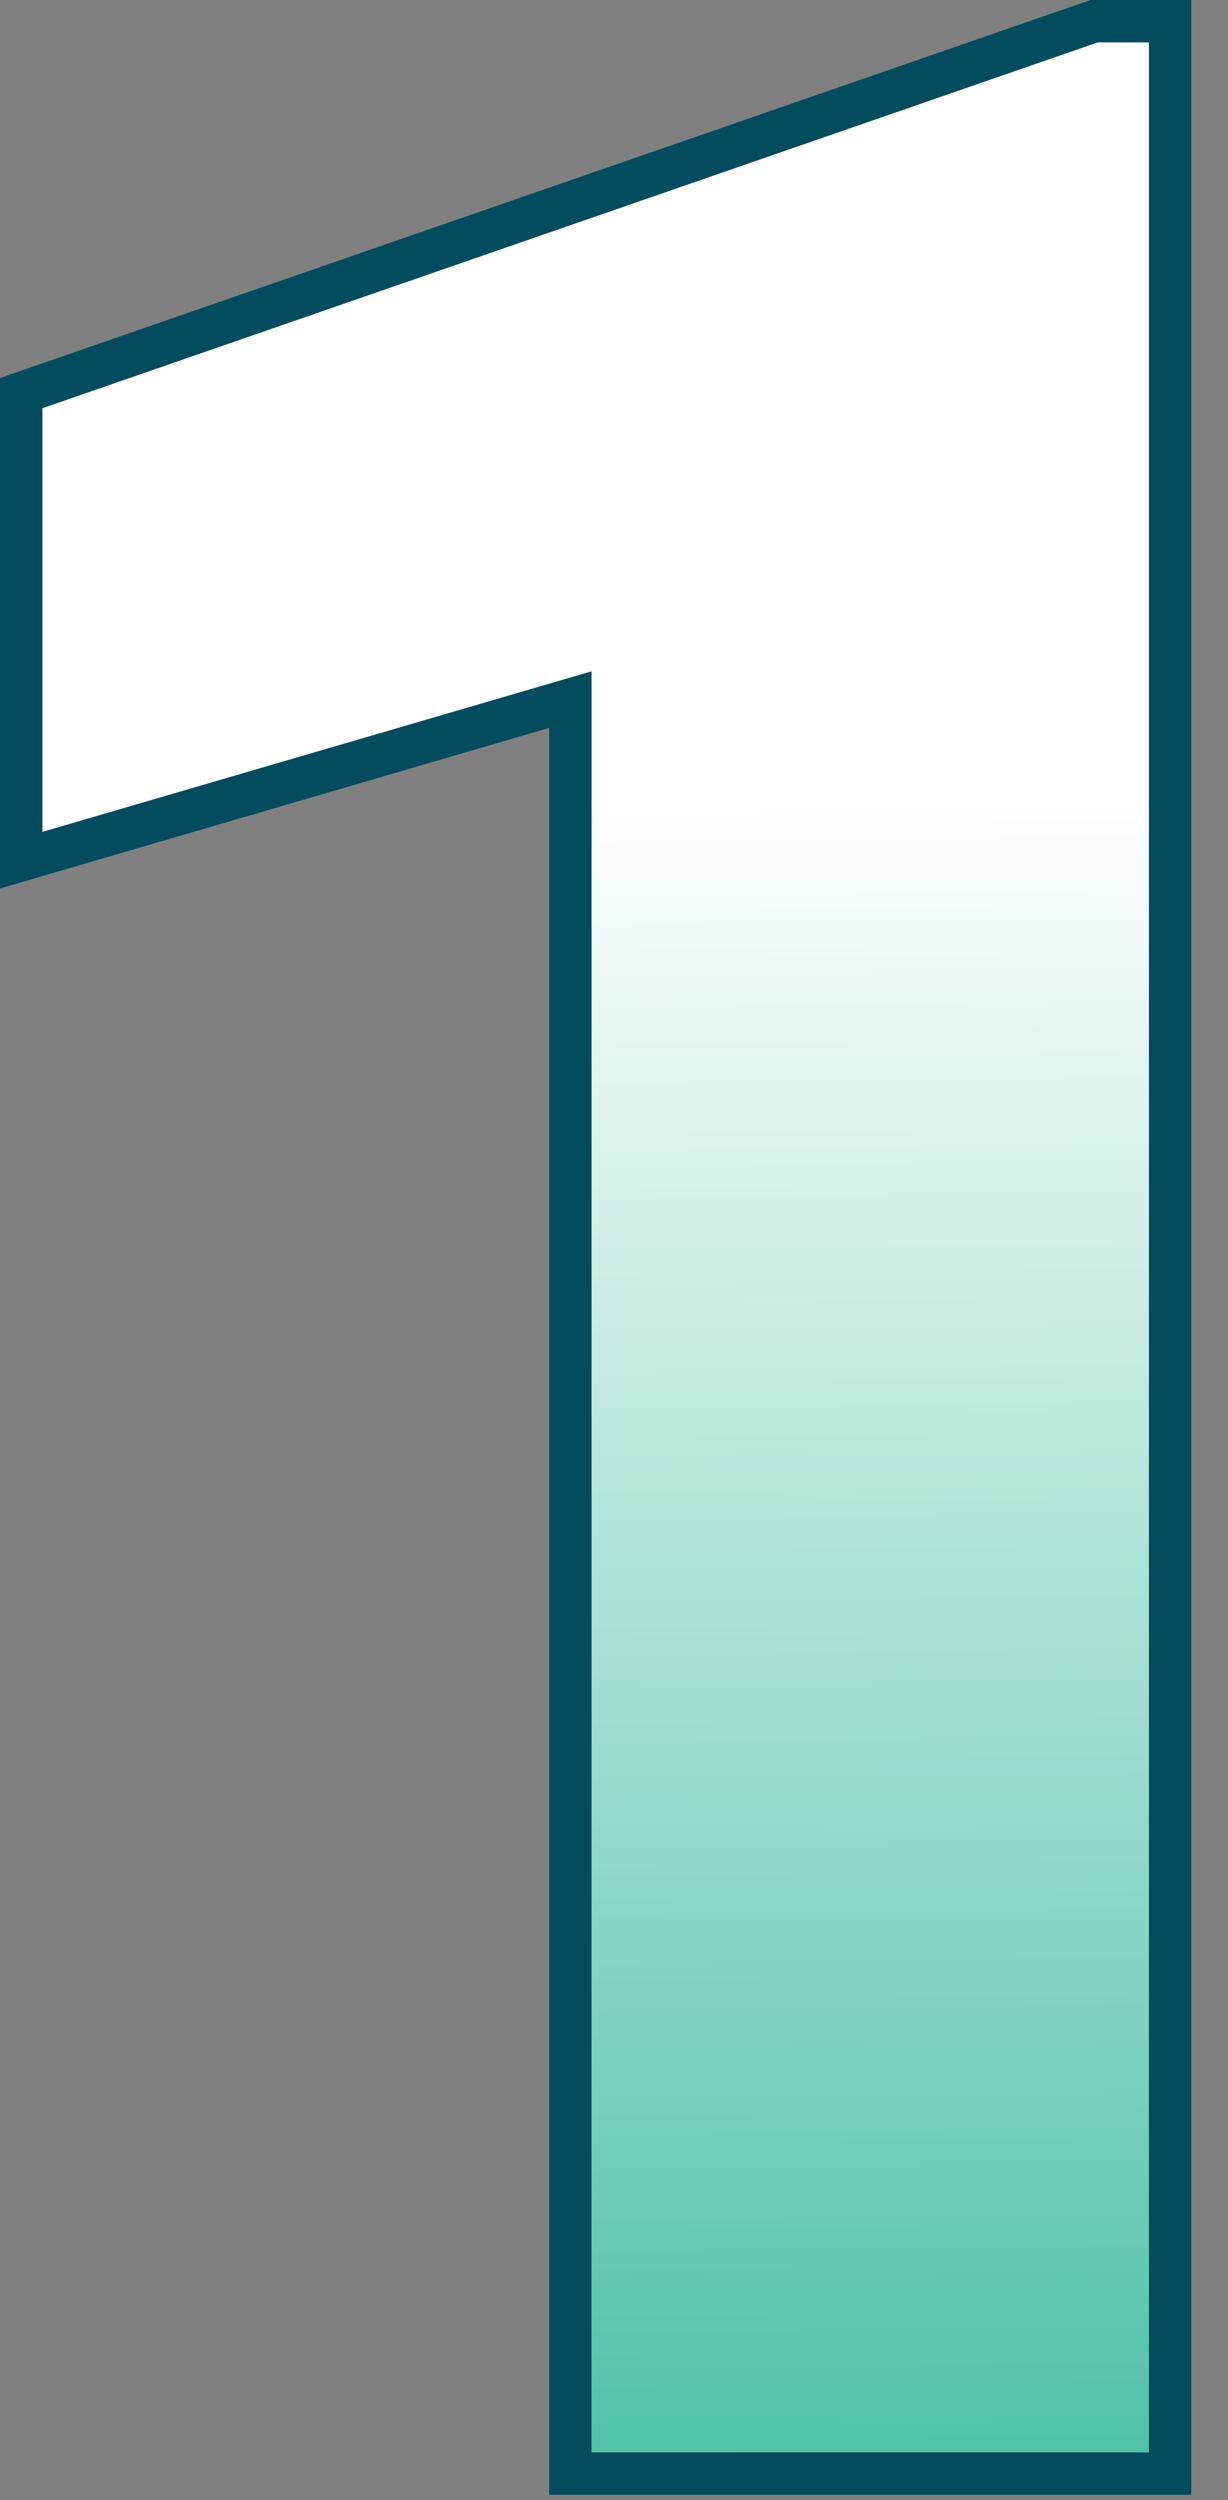
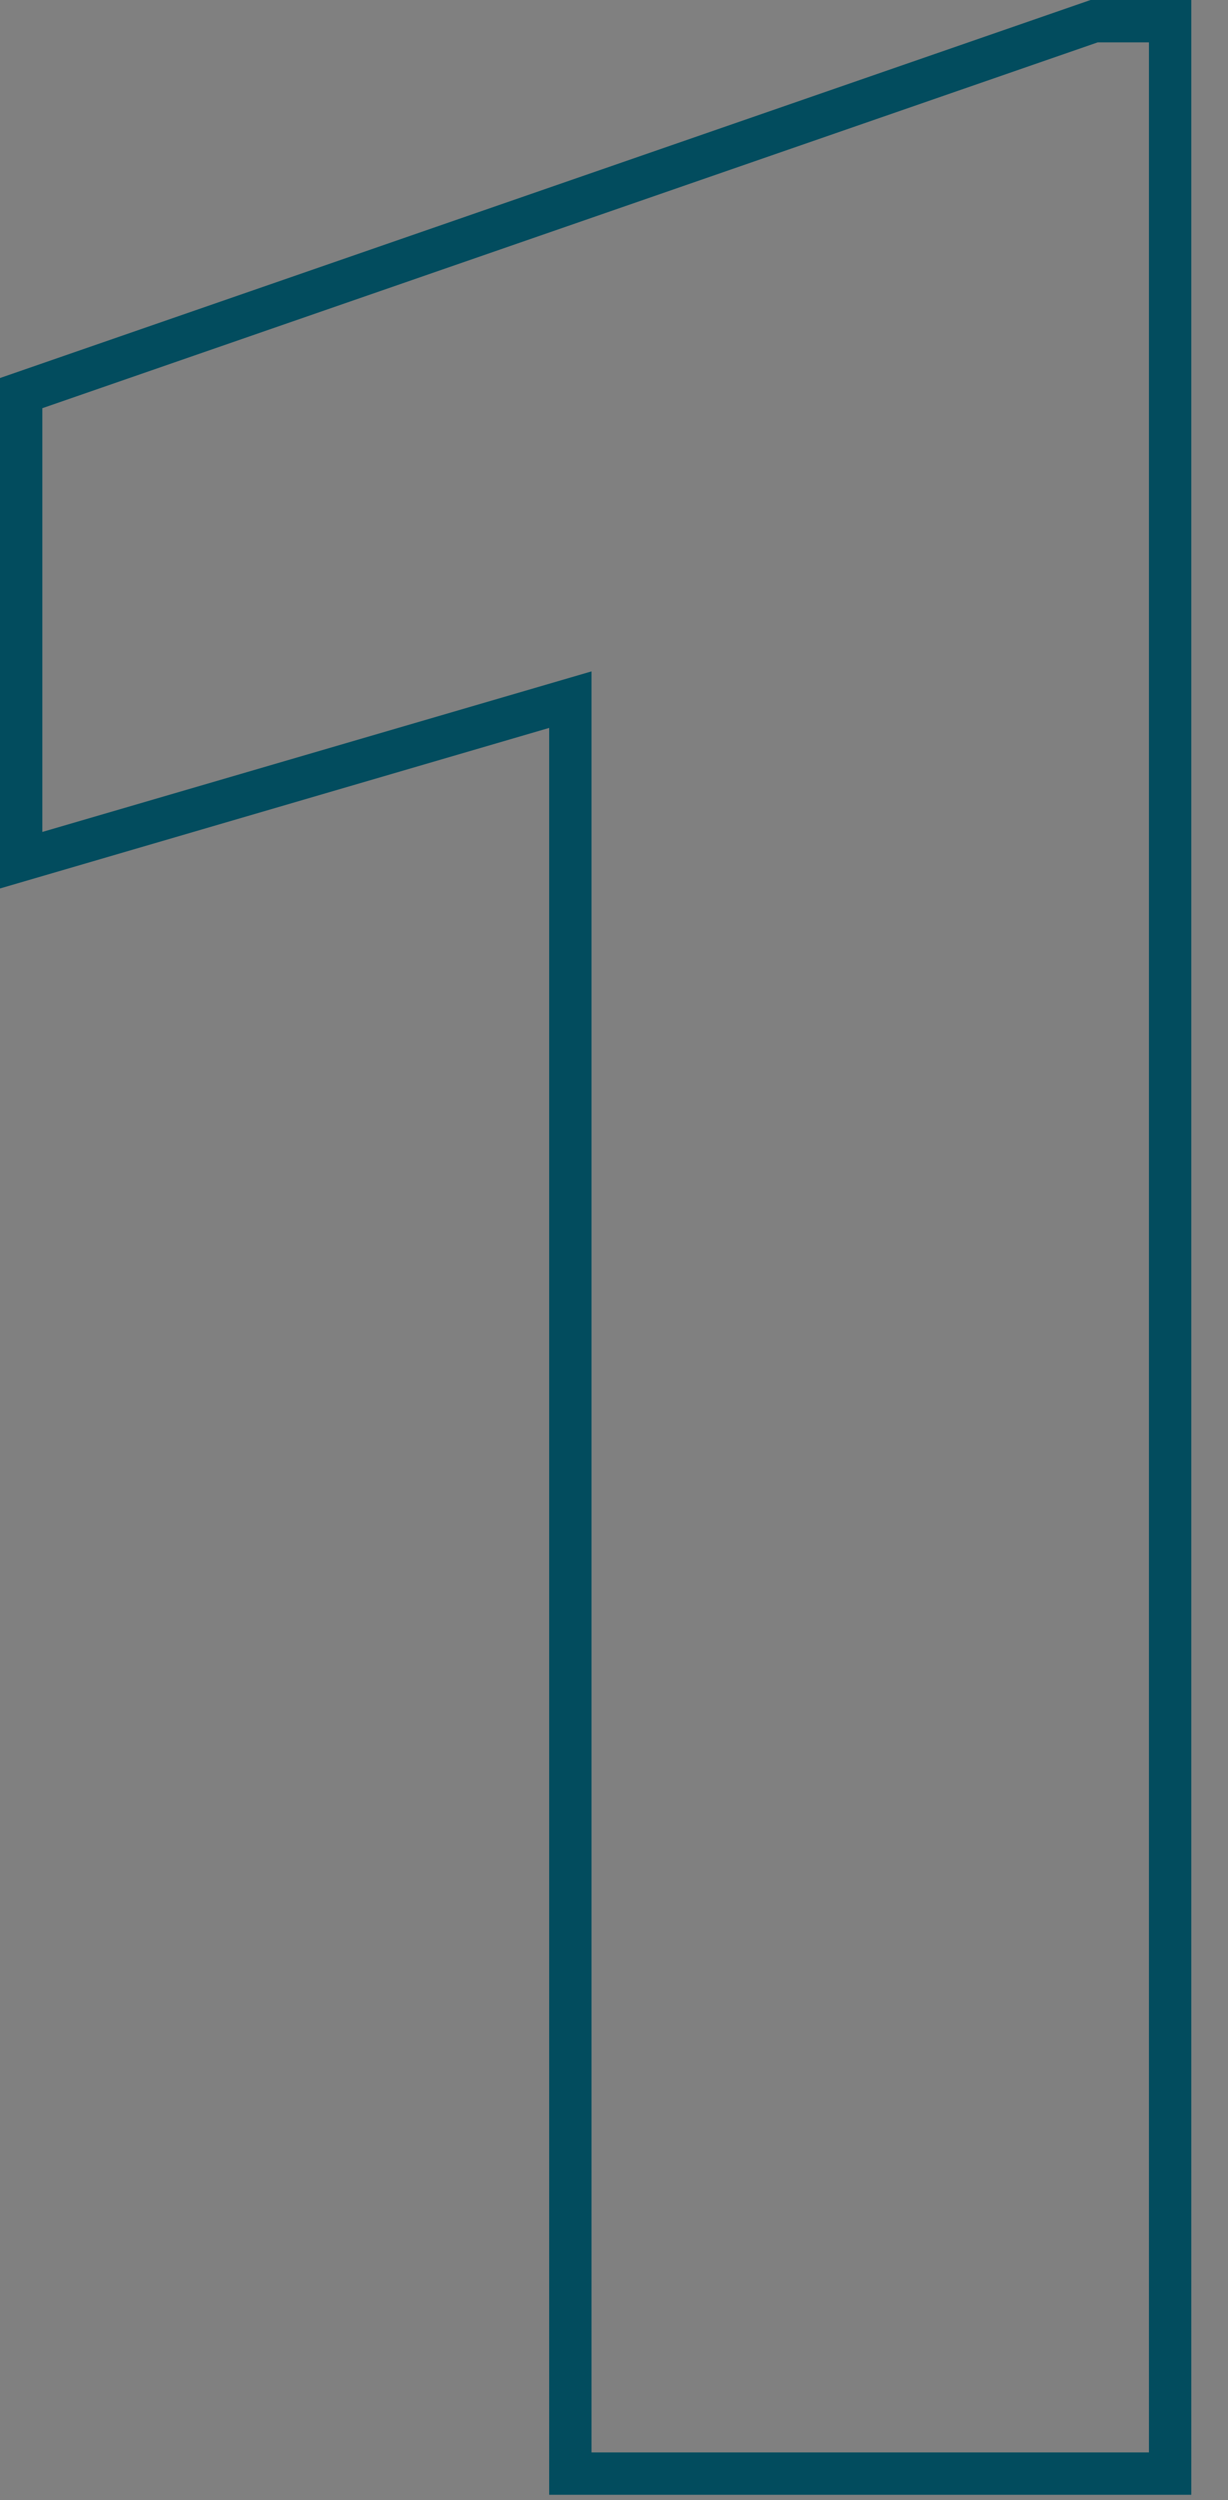
<svg xmlns="http://www.w3.org/2000/svg" width="29" height="59" viewBox="0 0 29 59" fill="none">
  <rect x="0" y="0" width="29" height="59" fill="#808080" stroke="none" />
-   <path d="M27.133 1V57.875H13.969V15.844L1 19.633V9.633L25.922 1H27.133Z" fill="url(#paint0_linear_3422_21370)" />
  <path fill-rule="evenodd" clip-rule="evenodd" d="M28.133 0V58.875H12.969V17.178L0 20.967V8.921L25.754 0H28.133ZM13.969 15.844V57.875H27.133V1H25.922L1 9.633V19.633L13.969 15.844Z" fill="#024C5E" />
  <defs>
    <linearGradient id="paint0_linear_3422_21370" x1="17.977" y1="18.875" x2="18.477" y2="57.875" gradientUnits="userSpaceOnUse">
      <stop stop-color="white" />
      <stop offset="1" stop-color="#52C2A8" />
    </linearGradient>
  </defs>
</svg>